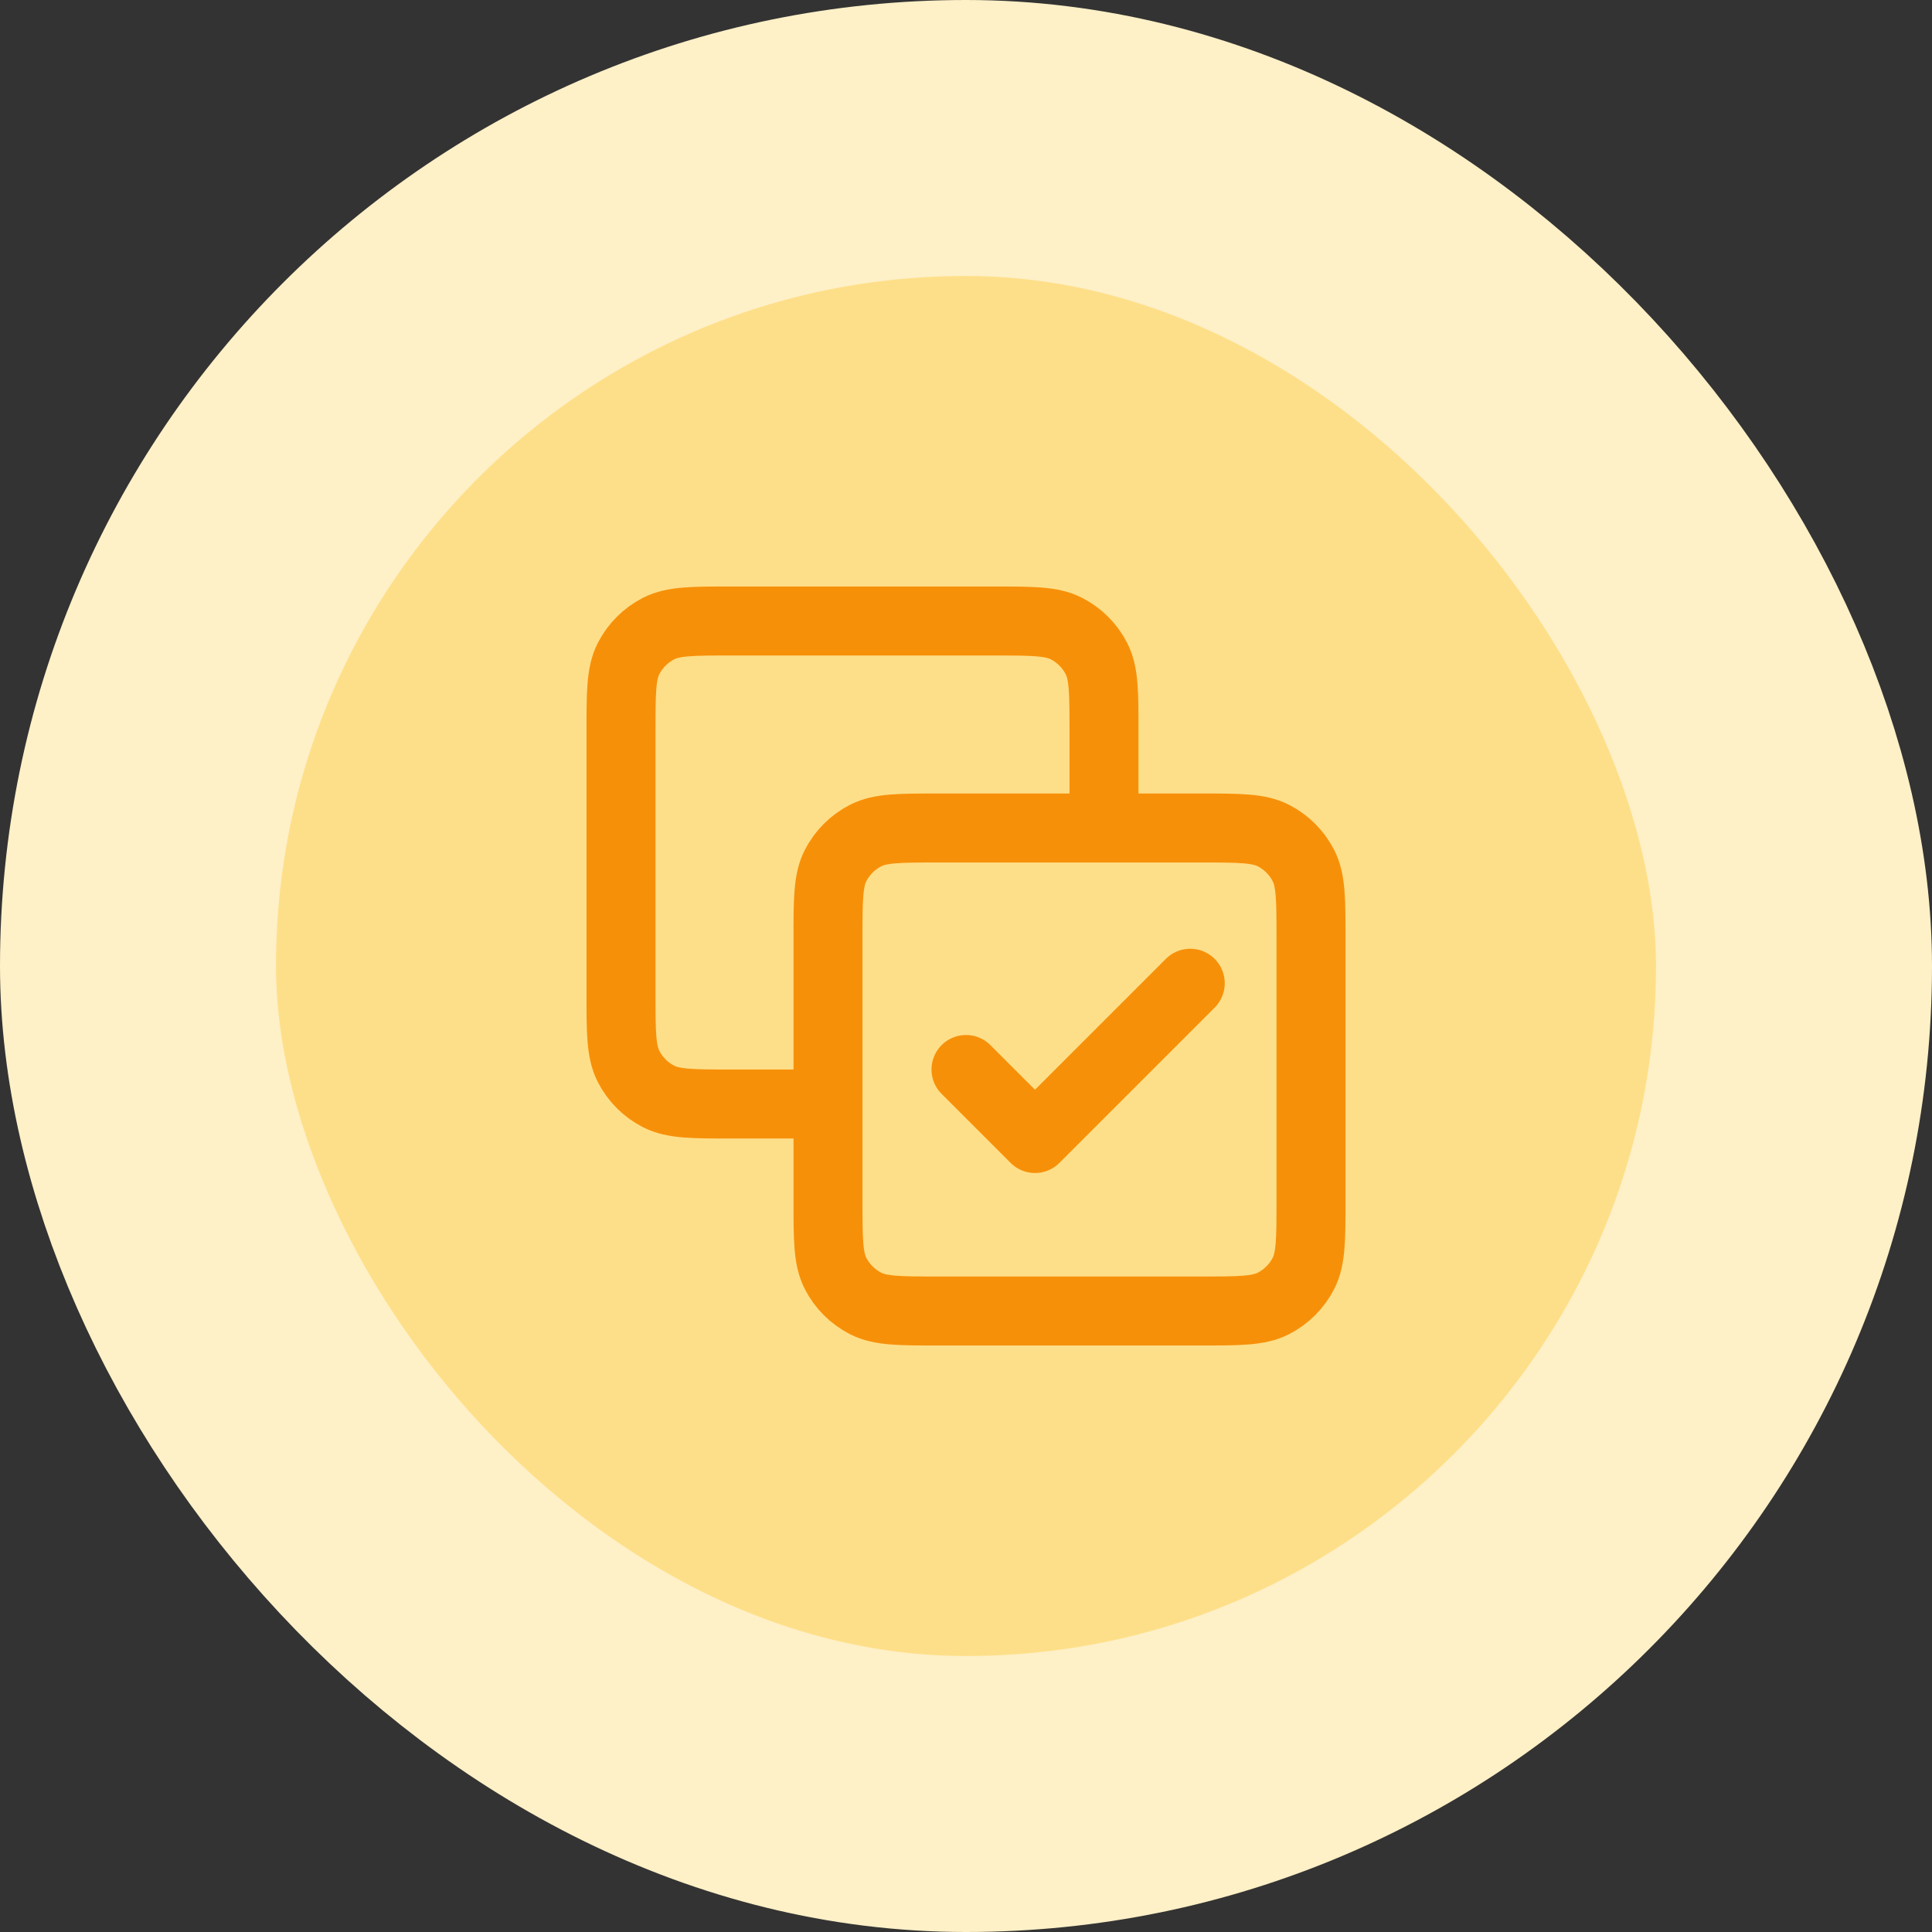
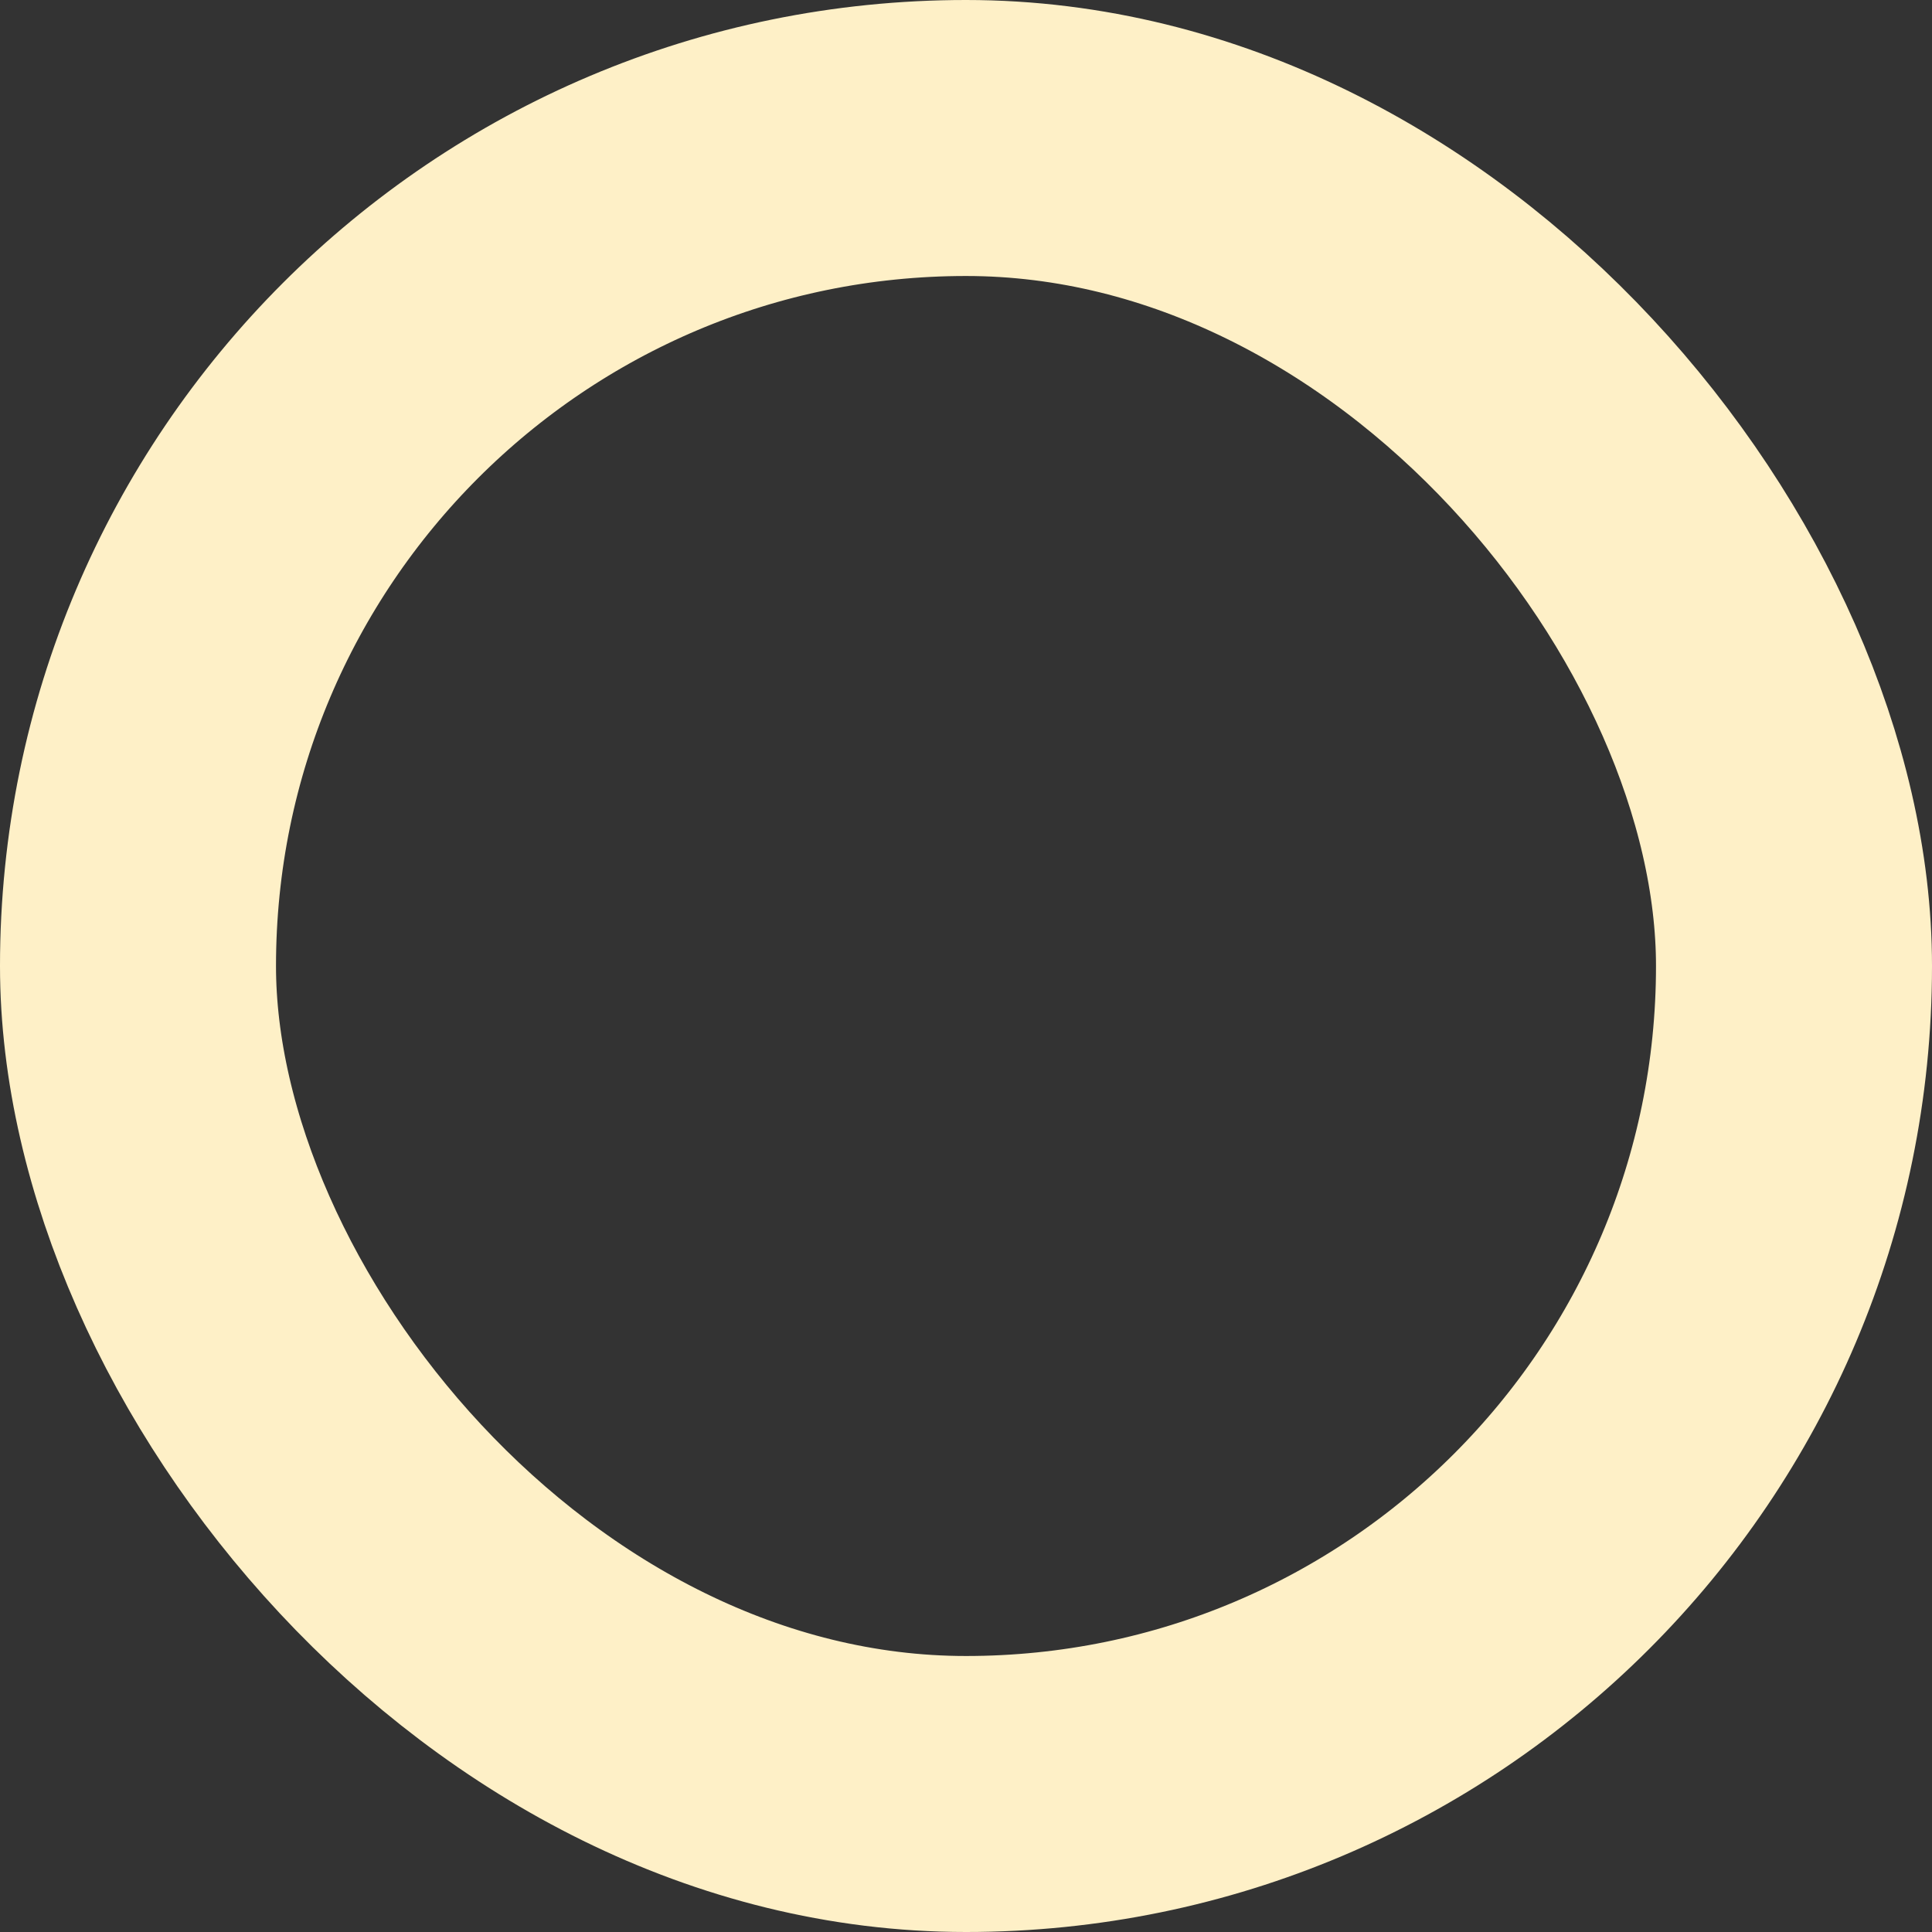
<svg xmlns="http://www.w3.org/2000/svg" width="56" height="56" viewBox="0 0 56 56" fill="none">
  <rect x="0" y="0" width="56" height="56" fill="#333333" stroke="none" />
-   <rect x="4" y="4" width="48" height="48" rx="24" fill="#FEDF89" />
  <rect x="4" y="4" width="48" height="48" rx="24" stroke="#FEF0C7" stroke-width="8" />
-   <path d="M32 24V21.2C32 20.08 32 19.52 31.782 19.092C31.59 18.716 31.284 18.41 30.908 18.218C30.48 18 29.92 18 28.8 18H21.2C20.08 18 19.52 18 19.092 18.218C18.716 18.41 18.41 18.716 18.218 19.092C18 19.52 18 20.08 18 21.2V28.8C18 29.92 18 30.48 18.218 30.908C18.41 31.284 18.716 31.59 19.092 31.782C19.52 32 20.08 32 21.2 32H24M28 31L30 33L34.5 28.5M27.2 38H34.8C35.92 38 36.48 38 36.908 37.782C37.284 37.59 37.59 37.284 37.782 36.908C38 36.48 38 35.92 38 34.8V27.2C38 26.08 38 25.52 37.782 25.092C37.59 24.716 37.284 24.41 36.908 24.218C36.48 24 35.92 24 34.8 24H27.2C26.08 24 25.52 24 25.092 24.218C24.716 24.41 24.41 24.716 24.218 25.092C24 25.52 24 26.08 24 27.2V34.8C24 35.92 24 36.48 24.218 36.908C24.41 37.284 24.716 37.59 25.092 37.782C25.52 38 26.08 38 27.2 38Z" stroke="#F79009" stroke-width="2" stroke-linecap="round" stroke-linejoin="round" />
</svg>